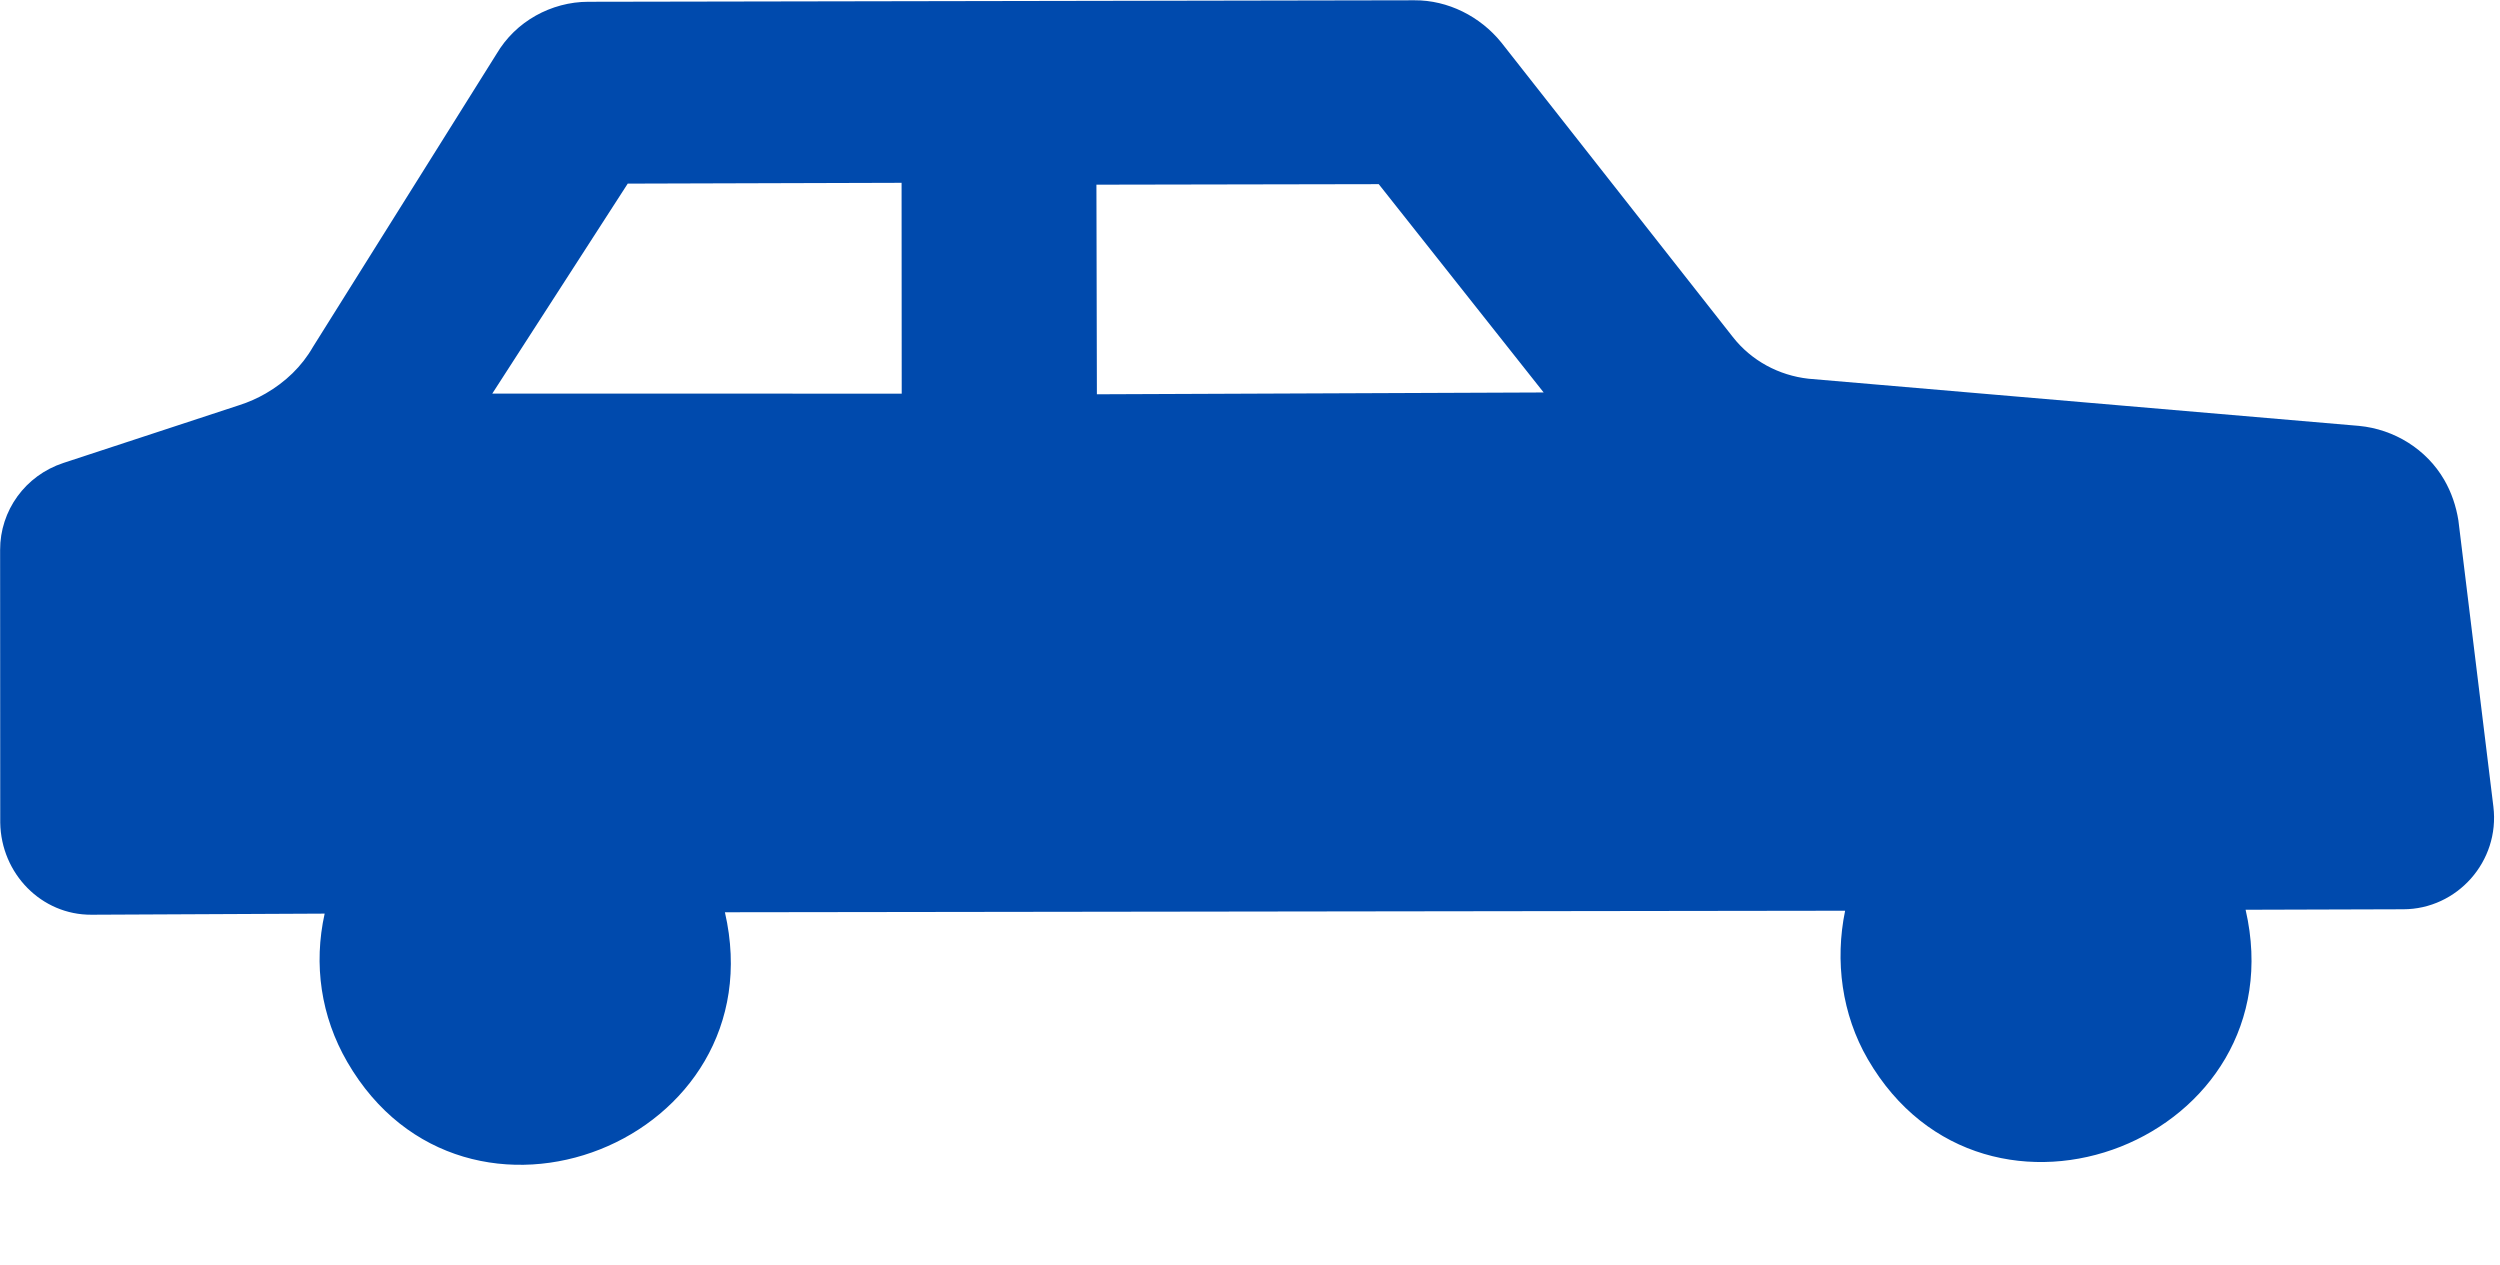
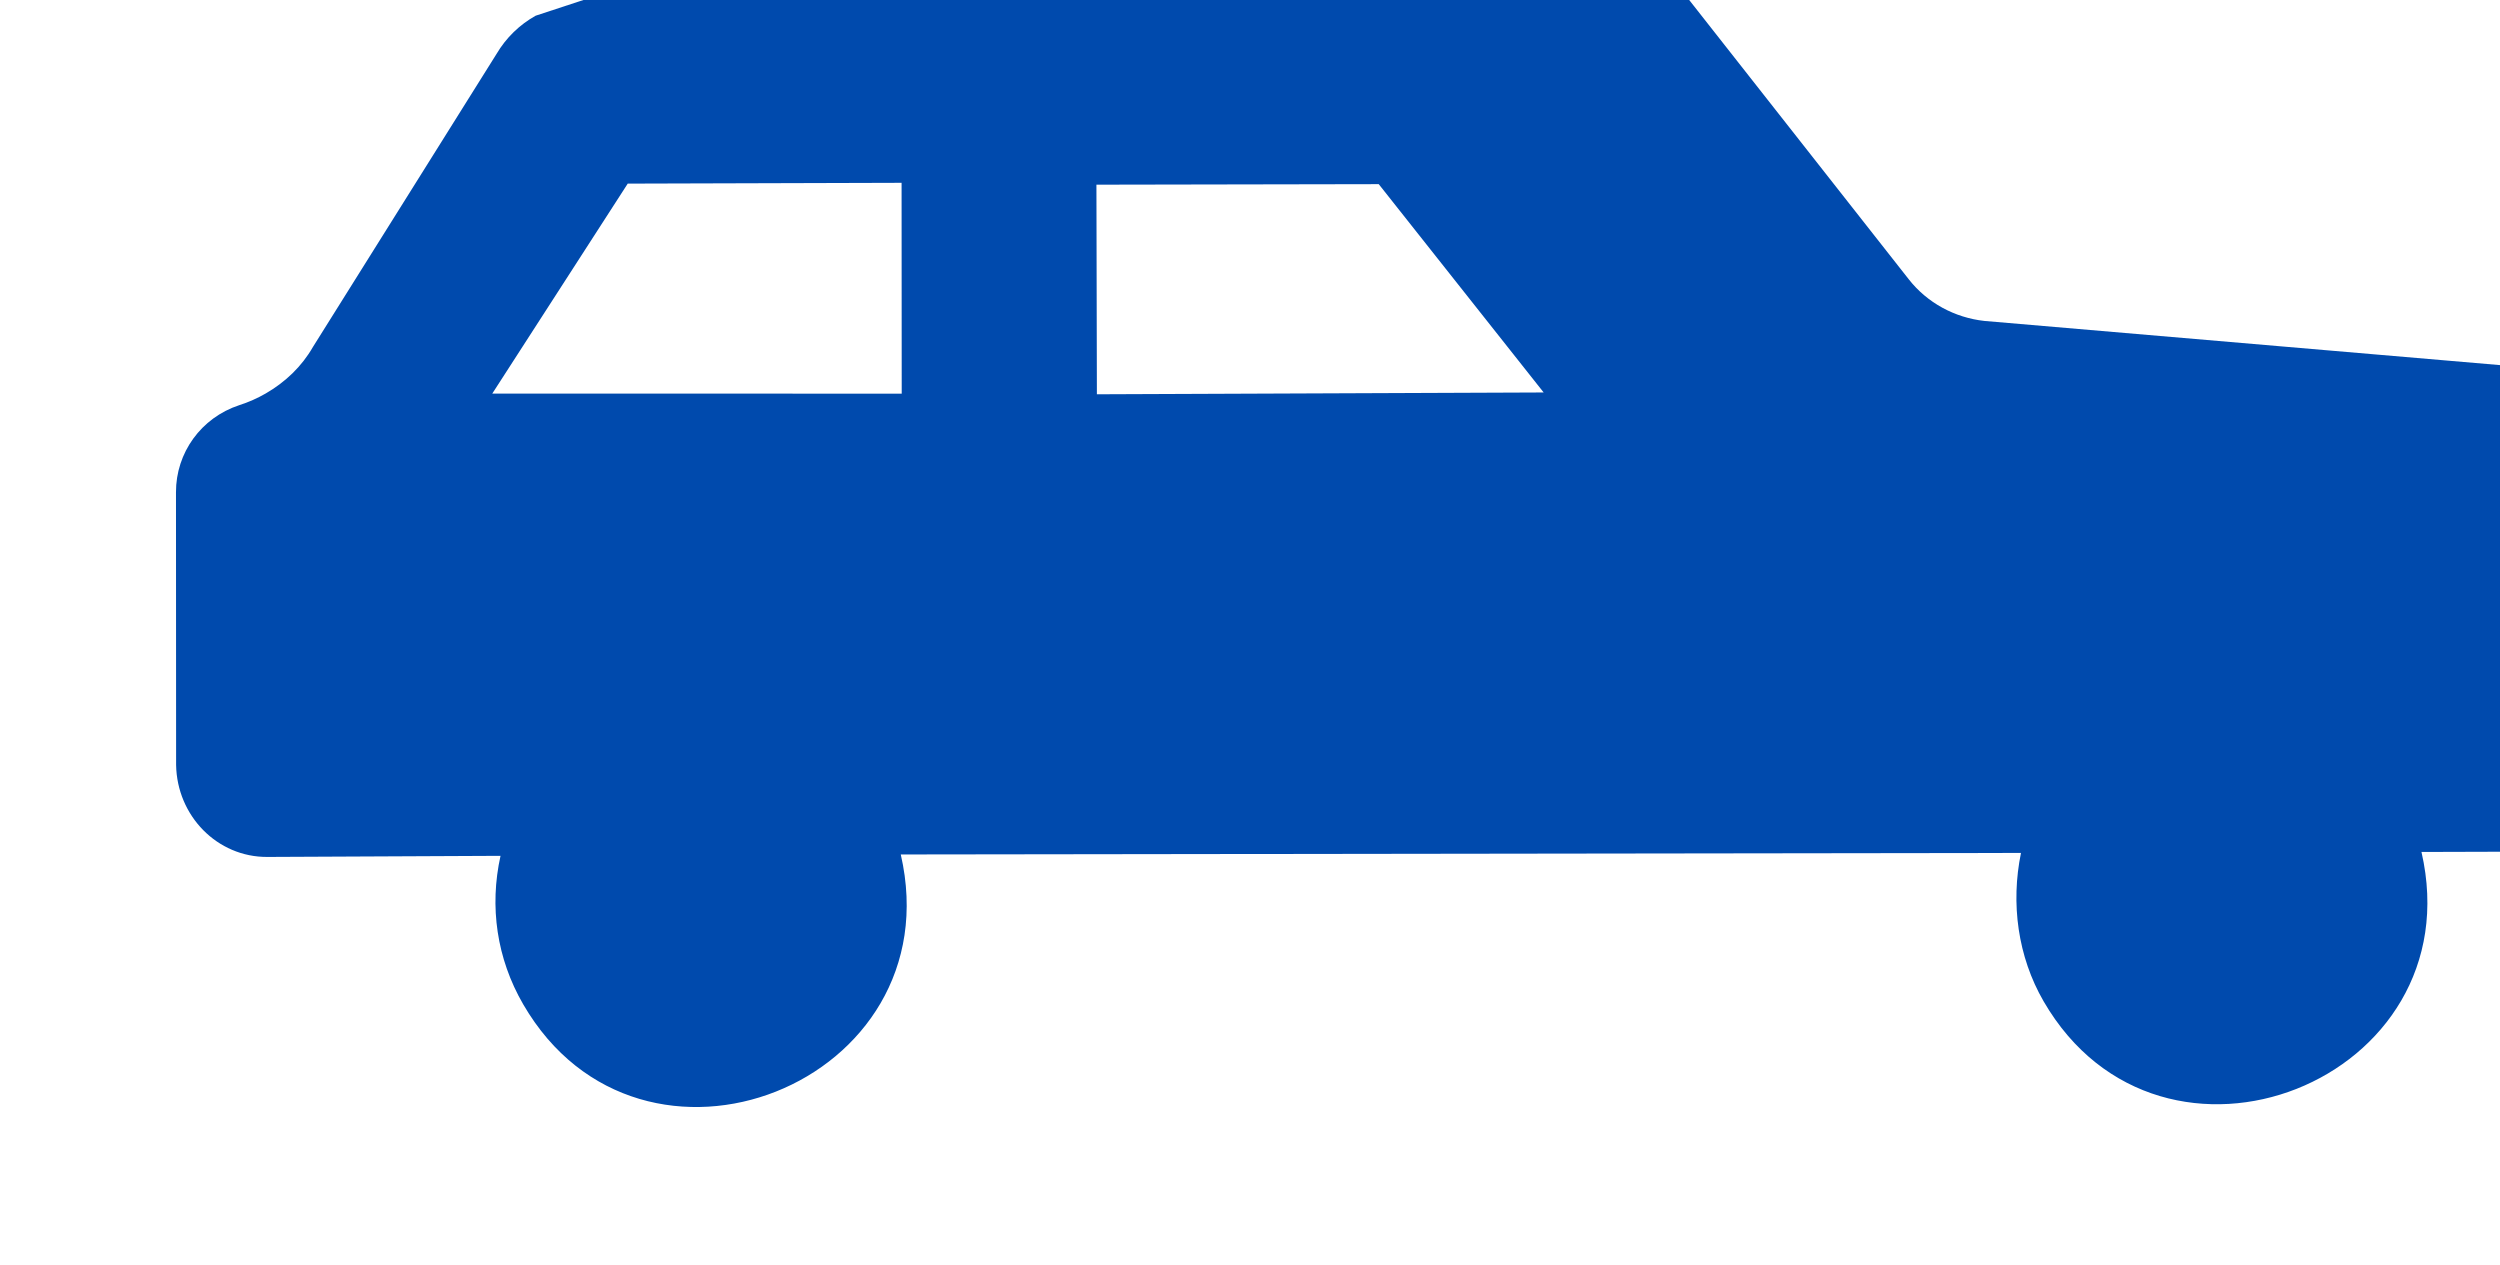
<svg xmlns="http://www.w3.org/2000/svg" fill="#004aad" height="489.7" preserveAspectRatio="xMidYMid meet" version="1" viewBox="-229.2 1.1 967.5 489.7" width="967.5" zoomAndPan="magnify">
  <g id="change1_1">
-     <path d="m-21.914 7.18c-6.161 3.456-11.402 8.472-15.14 14.808l-71.013 113.34c-4.377 7.633-10.664 13.62-18.292 18.042-3.12 1.809-6.719 3.414-10.242 4.529l-68.06 22.363c-14.783 4.864-24.539 18.44-24.495 33.701l0.049 105.52c0.321 19.732 15.937 35.737 35.323 35.617l90.224-0.429c-4.352 19.662-1.48 39.76 8.77 57.443 45.623 78.704 166.52 30.733 146.13-57.97l433.52-0.591c-4.005 19.461-1.279 40.107 8.77 57.443 45.622 78.704 166.6 30.883 146.22-57.82l61.013-0.183c20.828-0.029 37.445-18.51 34.878-39.719l-13.544-110.77c-0.879-5.512-2.677-10.862-5.491-15.716-6.833-11.788-19.282-19.568-33.009-20.874l-213.04-18.25c-11.391-1.272-22.076-6.943-29.291-16.194l-89.572-113.94c-8.165-10.09-20.662-16.398-33.585-16.318l-319.74 0.577c-7.183-0.005-14.237 1.935-20.398 5.391zm35.656 64.979 105.97-0.311 0.052 81.596-158.45-0.033 52.42-81.252zm181.38 0.409 109.25-0.202 63.821 80.619-172.9 0.703-0.179-81.121z" fill="inherit" />
+     <path d="m-21.914 7.18c-6.161 3.456-11.402 8.472-15.14 14.808l-71.013 113.34c-4.377 7.633-10.664 13.62-18.292 18.042-3.12 1.809-6.719 3.414-10.242 4.529c-14.783 4.864-24.539 18.44-24.495 33.701l0.049 105.52c0.321 19.732 15.937 35.737 35.323 35.617l90.224-0.429c-4.352 19.662-1.48 39.76 8.77 57.443 45.623 78.704 166.52 30.733 146.13-57.97l433.52-0.591c-4.005 19.461-1.279 40.107 8.77 57.443 45.622 78.704 166.6 30.883 146.22-57.82l61.013-0.183c20.828-0.029 37.445-18.51 34.878-39.719l-13.544-110.77c-0.879-5.512-2.677-10.862-5.491-15.716-6.833-11.788-19.282-19.568-33.009-20.874l-213.04-18.25c-11.391-1.272-22.076-6.943-29.291-16.194l-89.572-113.94c-8.165-10.09-20.662-16.398-33.585-16.318l-319.74 0.577c-7.183-0.005-14.237 1.935-20.398 5.391zm35.656 64.979 105.97-0.311 0.052 81.596-158.45-0.033 52.42-81.252zm181.38 0.409 109.25-0.202 63.821 80.619-172.9 0.703-0.179-81.121z" fill="inherit" />
  </g>
</svg>